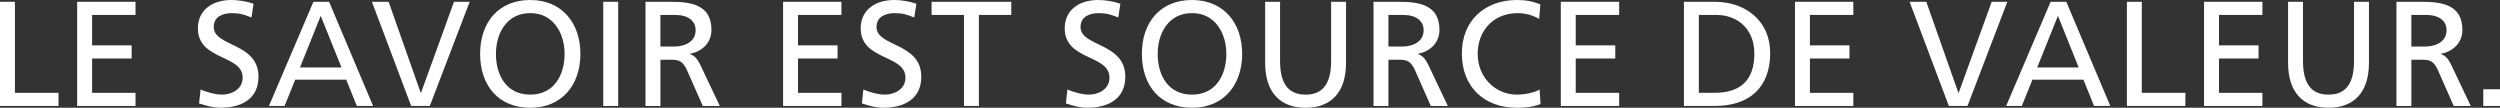
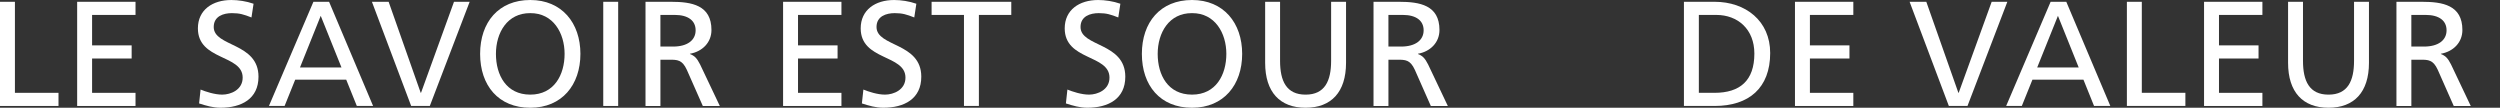
<svg xmlns="http://www.w3.org/2000/svg" id="Ebene_1" viewBox="0 0 2439.77 105.16">
  <rect x="0" y="0" width="2439.77" height="105.16" fill="#333333" stroke="none" />
  <defs>
    <style>.cls-1{fill:#fff;}</style>
  </defs>
  <path class="cls-1" d="m0,1.75h14.56v88.84h42.53v12.82H0V1.75Z" />
  <path class="cls-1" d="m75.3,1.75h56.95v12.82h-42.38v29.71h38.6v12.82h-38.6v33.5h42.38v12.82h-56.95V1.75Z" />
  <path class="cls-1" d="m245.42,17.04c-7.43-2.91-11.51-4.22-19.08-4.22-8.16,0-17.77,2.91-17.77,13.54,0,19.52,43.69,15,43.69,48.5,0,21.7-16.75,30.29-37.14,30.29-7.14,0-14.13-2.04-20.83-4.22l1.46-13.54c4.95,2.04,13.69,4.95,21.12,4.95,8.3,0,19.95-4.66,19.95-16.6,0-22.72-43.69-16.46-43.69-48.06,0-18.06,14.27-27.67,32.62-27.67,6.7,0,14.71,1.17,21.7,3.64l-2.04,13.4Z" />
  <path class="cls-1" d="m305.86,1.75h15.29l42.96,101.66h-15.88l-10.34-25.63h-49.81l-10.34,25.63h-15.29L305.86,1.75Zm7.14,13.69l-20.24,50.39h40.49l-20.25-50.39Z" />
  <path class="cls-1" d="m419.47,103.41h-18.21L362.96,1.75h16.31l31.31,88.84h.29L443.06,1.75h15.29l-38.89,101.66Z" />
  <path class="cls-1" d="m517.49,0c30.88,0,48.94,22.43,48.94,52.58s-17.91,52.58-48.94,52.58-48.94-21.7-48.94-52.58S486.61,0,517.49,0Zm0,92.34c23.45,0,33.5-19.52,33.5-39.76s-11.07-39.91-33.5-39.76c-22.43-.15-33.5,19.08-33.5,39.76s10.05,39.76,33.5,39.76Z" />
  <path class="cls-1" d="m588.72,1.75h14.56v101.66h-14.56V1.75Z" />
  <path class="cls-1" d="m629.94,1.75h24.91c20.1,0,39.47,3.2,39.47,27.53,0,12.38-9.18,21.12-20.97,23.16v.29c4.51,1.75,6.7,3.93,9.9,10.2l19.23,40.49h-16.6l-15.58-35.25c-4.52-9.9-9.32-9.9-17.04-9.9h-8.74v45.15h-14.56V1.75Zm14.56,43.69h12.38c13.84,0,21.99-6.12,21.99-15.88,0-9.18-6.99-15-20.39-15h-13.98v30.88Z" />
  <path class="cls-1" d="m764.22,1.75h56.95v12.82h-42.38v29.71h38.6v12.82h-38.6v33.5h42.38v12.82h-56.95V1.75Z" />
  <path class="cls-1" d="m892.25,17.04c-7.43-2.91-11.51-4.22-19.08-4.22-8.16,0-17.77,2.91-17.77,13.54,0,19.52,43.69,15,43.69,48.5,0,21.7-16.75,30.29-37.14,30.29-7.14,0-14.13-2.04-20.83-4.22l1.46-13.54c4.95,2.04,13.69,4.95,21.12,4.95,8.3,0,19.95-4.66,19.95-16.6,0-22.72-43.69-16.46-43.69-48.06,0-18.06,14.27-27.67,32.62-27.67,6.7,0,14.71,1.17,21.7,3.64l-2.04,13.4Z" />
  <path class="cls-1" d="m940.75,14.56h-31.6V1.75h77.77v12.82h-31.61v88.84h-14.56V14.56Z" />
  <path class="cls-1" d="m1091.35,17.04c-7.43-2.91-11.51-4.22-19.08-4.22-8.16,0-17.77,2.91-17.77,13.54,0,19.52,43.69,15,43.69,48.5,0,21.7-16.75,30.29-37.14,30.29-7.14,0-14.13-2.04-20.83-4.22l1.46-13.54c4.95,2.04,13.69,4.95,21.12,4.95,8.3,0,19.95-4.66,19.95-16.6,0-22.72-43.69-16.46-43.69-48.06,0-18.06,14.27-27.67,32.62-27.67,6.7,0,14.71,1.17,21.7,3.64l-2.04,13.4Z" />
  <path class="cls-1" d="m1163.3,0c30.88,0,48.94,22.43,48.94,52.58s-17.91,52.58-48.94,52.58-48.94-21.7-48.94-52.58S1132.43,0,1163.3,0Zm0,92.34c23.45,0,33.5-19.52,33.5-39.76s-11.07-39.91-33.5-39.76c-22.43-.15-33.5,19.08-33.5,39.76s10.05,39.76,33.5,39.76Z" />
  <path class="cls-1" d="m1313.61,61.32c0,28.55-14.42,43.84-39.47,43.84s-39.47-15.29-39.47-43.84V1.75h14.56v57.68c0,19.52,6.12,32.92,24.91,32.92s24.91-13.4,24.91-32.92V1.75h14.56v59.57Z" />
  <path class="cls-1" d="m1340.41,1.75h24.91c20.1,0,39.47,3.2,39.47,27.53,0,12.38-9.18,21.12-20.97,23.16v.29c4.51,1.75,6.7,3.93,9.9,10.2l19.23,40.49h-16.6l-15.58-35.25c-4.52-9.9-9.32-9.9-17.04-9.9h-8.74v45.15h-14.56V1.75Zm14.56,43.69h12.38c13.84,0,21.99-6.12,21.99-15.88,0-9.18-6.99-15-20.39-15h-13.98v30.88Z" />
-   <path class="cls-1" d="m1502.08,18.5c-6.41-3.79-13.54-5.68-20.97-5.68-23.45,0-39.03,16.9-39.03,39.76s17.19,39.76,38.3,39.76c7.28,0,17.04-1.89,22.14-4.95l.87,14.13c-7.72,3.2-17.19,3.64-23.16,3.64-32.19,0-53.6-20.68-53.6-53.01S1449.36,0,1480.38,0c7.87,0,15.58,1.17,22.87,4.37l-1.17,14.13Z" />
-   <path class="cls-1" d="m1523.2,1.75h56.95v12.82h-42.38v29.71h38.6v12.82h-38.6v33.5h42.38v12.82h-56.95V1.75Z" />
  <path class="cls-1" d="m1643.36,1.75h30c30.15,0,54.18,18.64,54.18,49.96,0,34.08-20.68,51.7-54.18,51.7h-30V1.75Zm14.56,88.84h15.29c25.05,0,38.89-12.09,38.89-38.3,0-23.74-16.17-37.72-37.14-37.72h-17.04v76.03Z" />
  <path class="cls-1" d="m1751.73,1.75h56.95v12.82h-42.38v29.71h38.6v12.82h-38.6v33.5h42.38v12.82h-56.95V1.75Z" />
  <path class="cls-1" d="m1920.1,103.41h-18.21L1863.59,1.75h16.31l31.31,88.84h.29L1943.69,1.75h15.29l-38.89,101.66Z" />
  <path class="cls-1" d="m2001.22,1.75h15.29l42.97,101.66h-15.88l-10.34-25.63h-49.81l-10.34,25.63h-15.29L2001.22,1.75Zm7.14,13.69l-20.24,50.39h40.49l-20.25-50.39Z" />
  <path class="cls-1" d="m2075.65,1.75h14.56v88.84h42.53v12.82h-57.09V1.75Z" />
  <path class="cls-1" d="m2150.95,1.75h56.95v12.82h-42.38v29.71h38.6v12.82h-38.6v33.5h42.38v12.82h-56.95V1.75Z" />
  <path class="cls-1" d="m2311.89,61.32c0,28.55-14.42,43.84-39.47,43.84s-39.47-15.29-39.47-43.84V1.75h14.56v57.68c0,19.52,6.12,32.92,24.91,32.92s24.91-13.4,24.91-32.92V1.75h14.56v59.57Z" />
  <path class="cls-1" d="m2338.69,1.75h24.91c20.1,0,39.47,3.2,39.47,27.53,0,12.38-9.18,21.12-20.97,23.16v.29c4.51,1.75,6.7,3.93,9.9,10.2l19.23,40.49h-16.6l-15.58-35.25c-4.52-9.9-9.32-9.9-17.04-9.9h-8.74v45.15h-14.56V1.75Zm14.56,43.69h12.38c13.84,0,21.99-6.12,21.99-15.88,0-9.18-6.99-15-20.39-15h-13.98v30.88Z" />
-   <path class="cls-1" d="m2423.46,87.1h16.31v16.31h-16.31v-16.31Z" />
</svg>